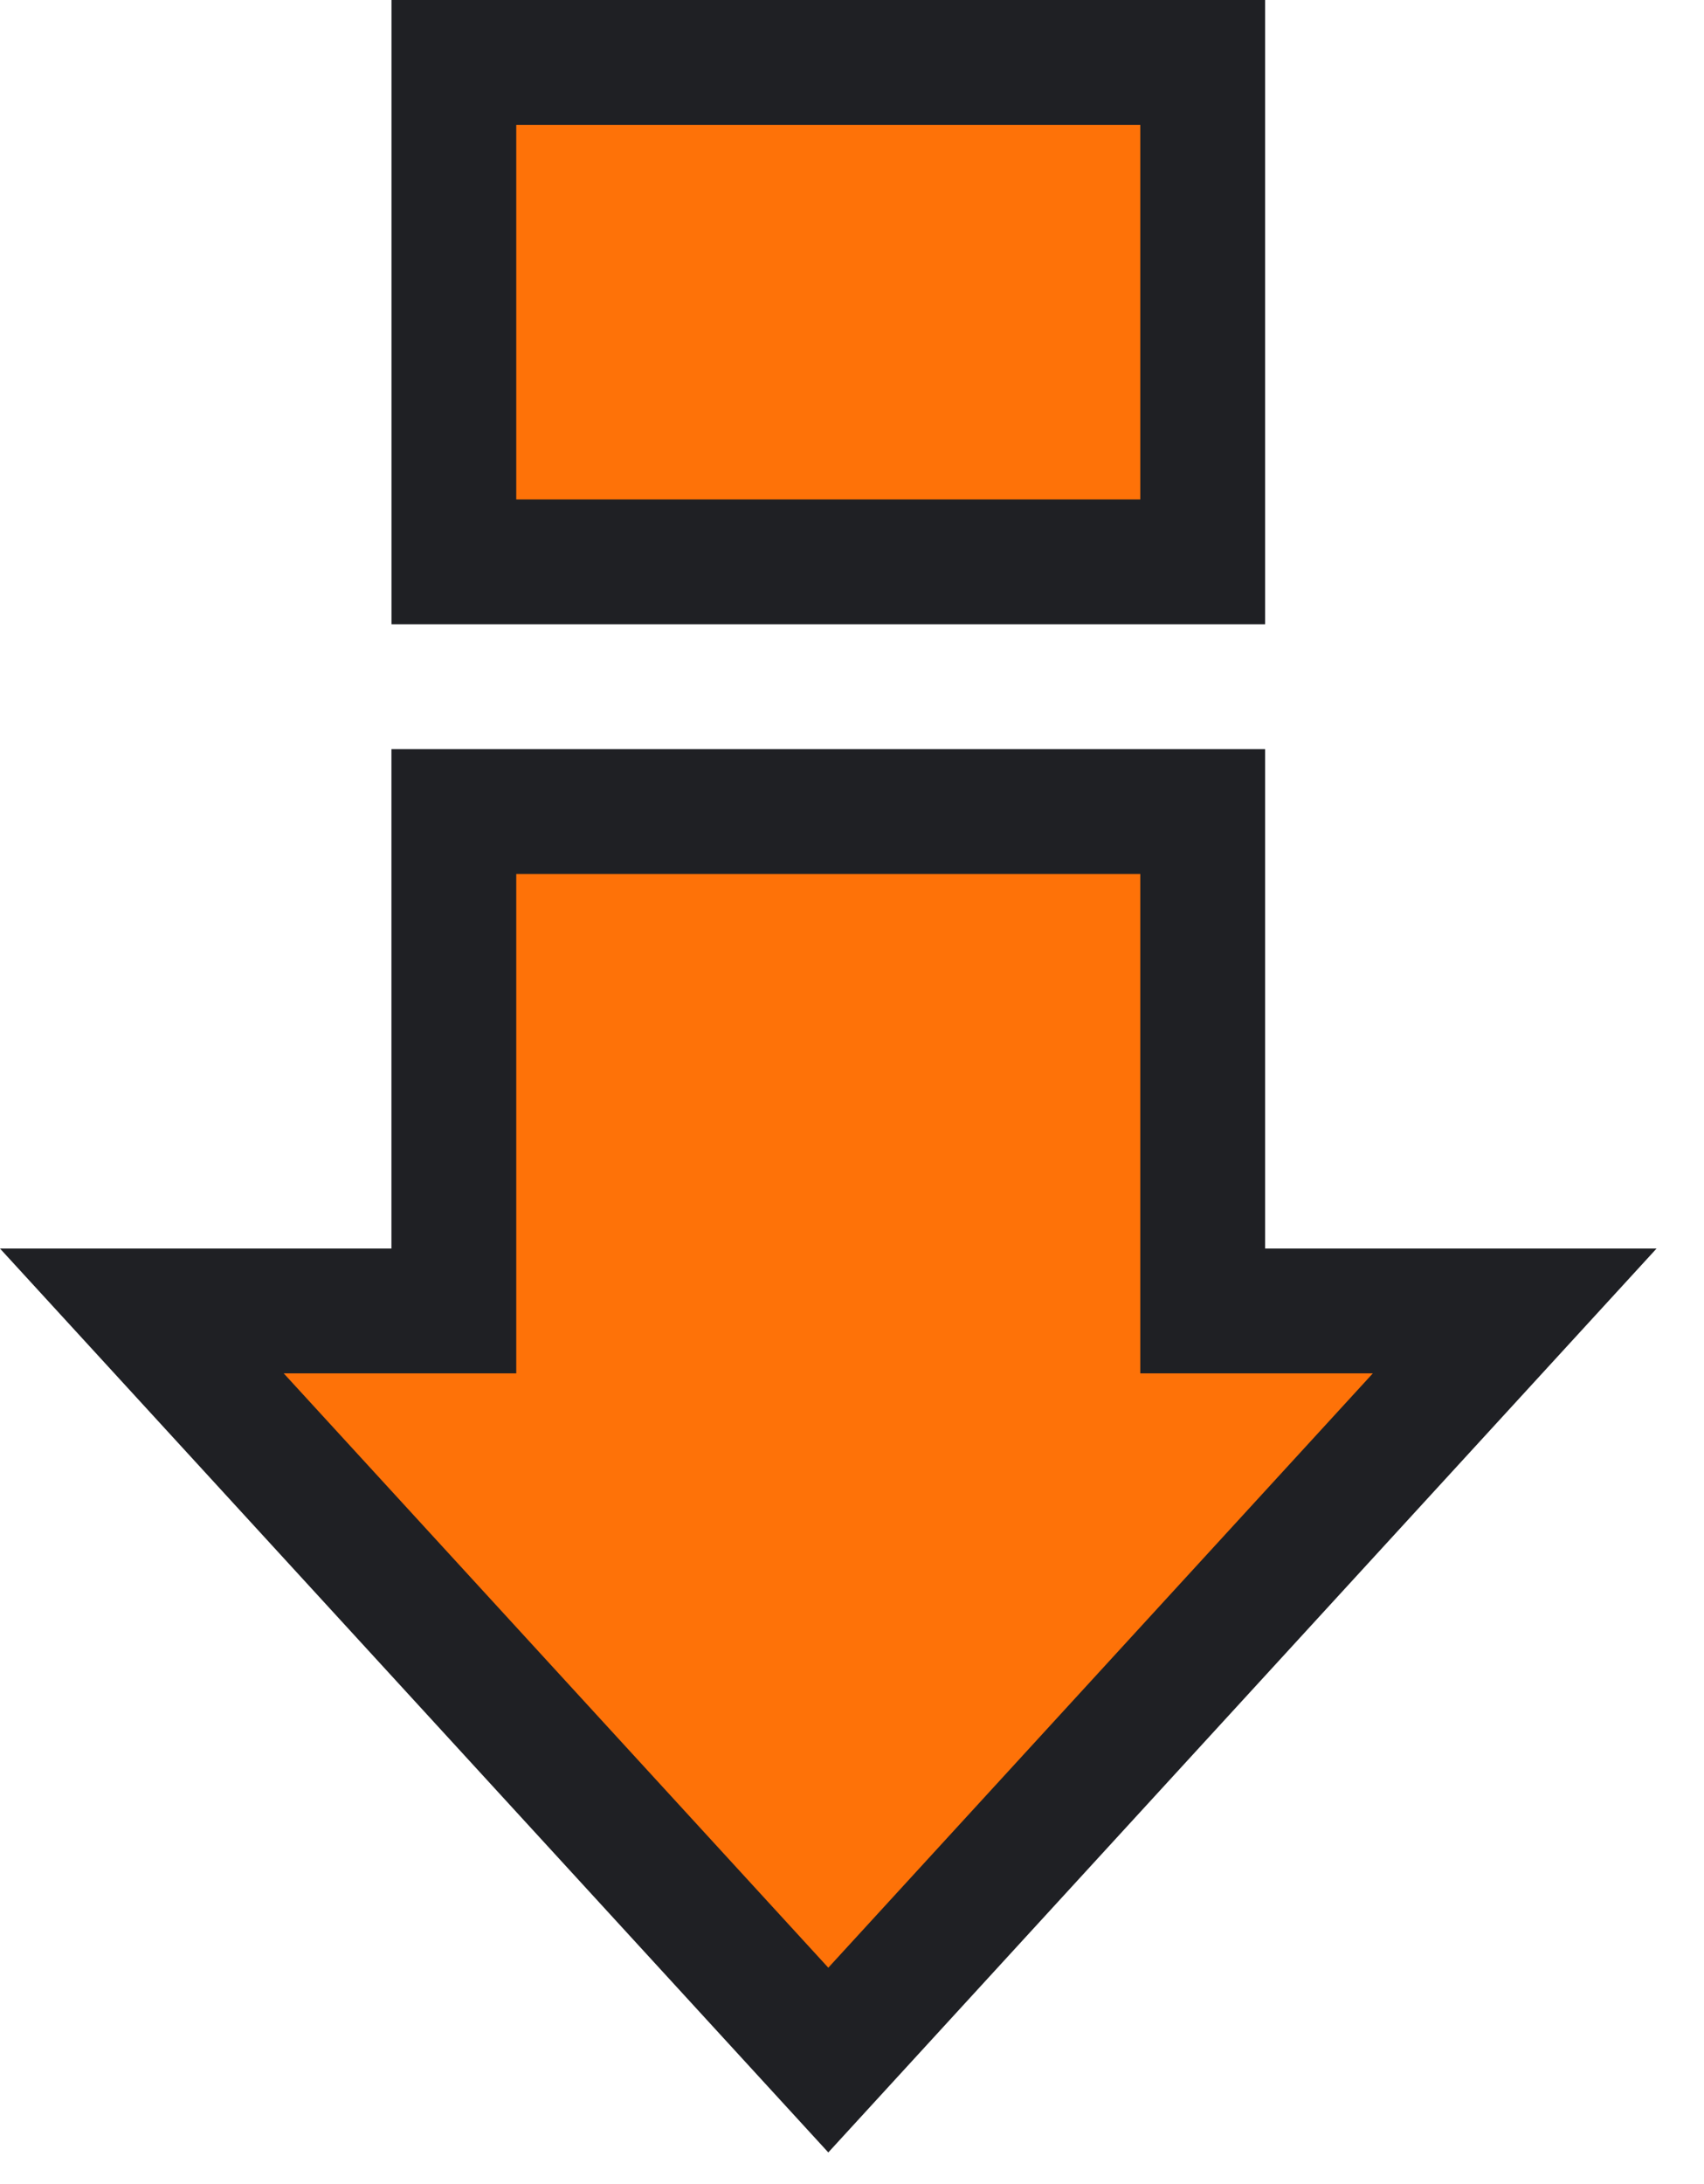
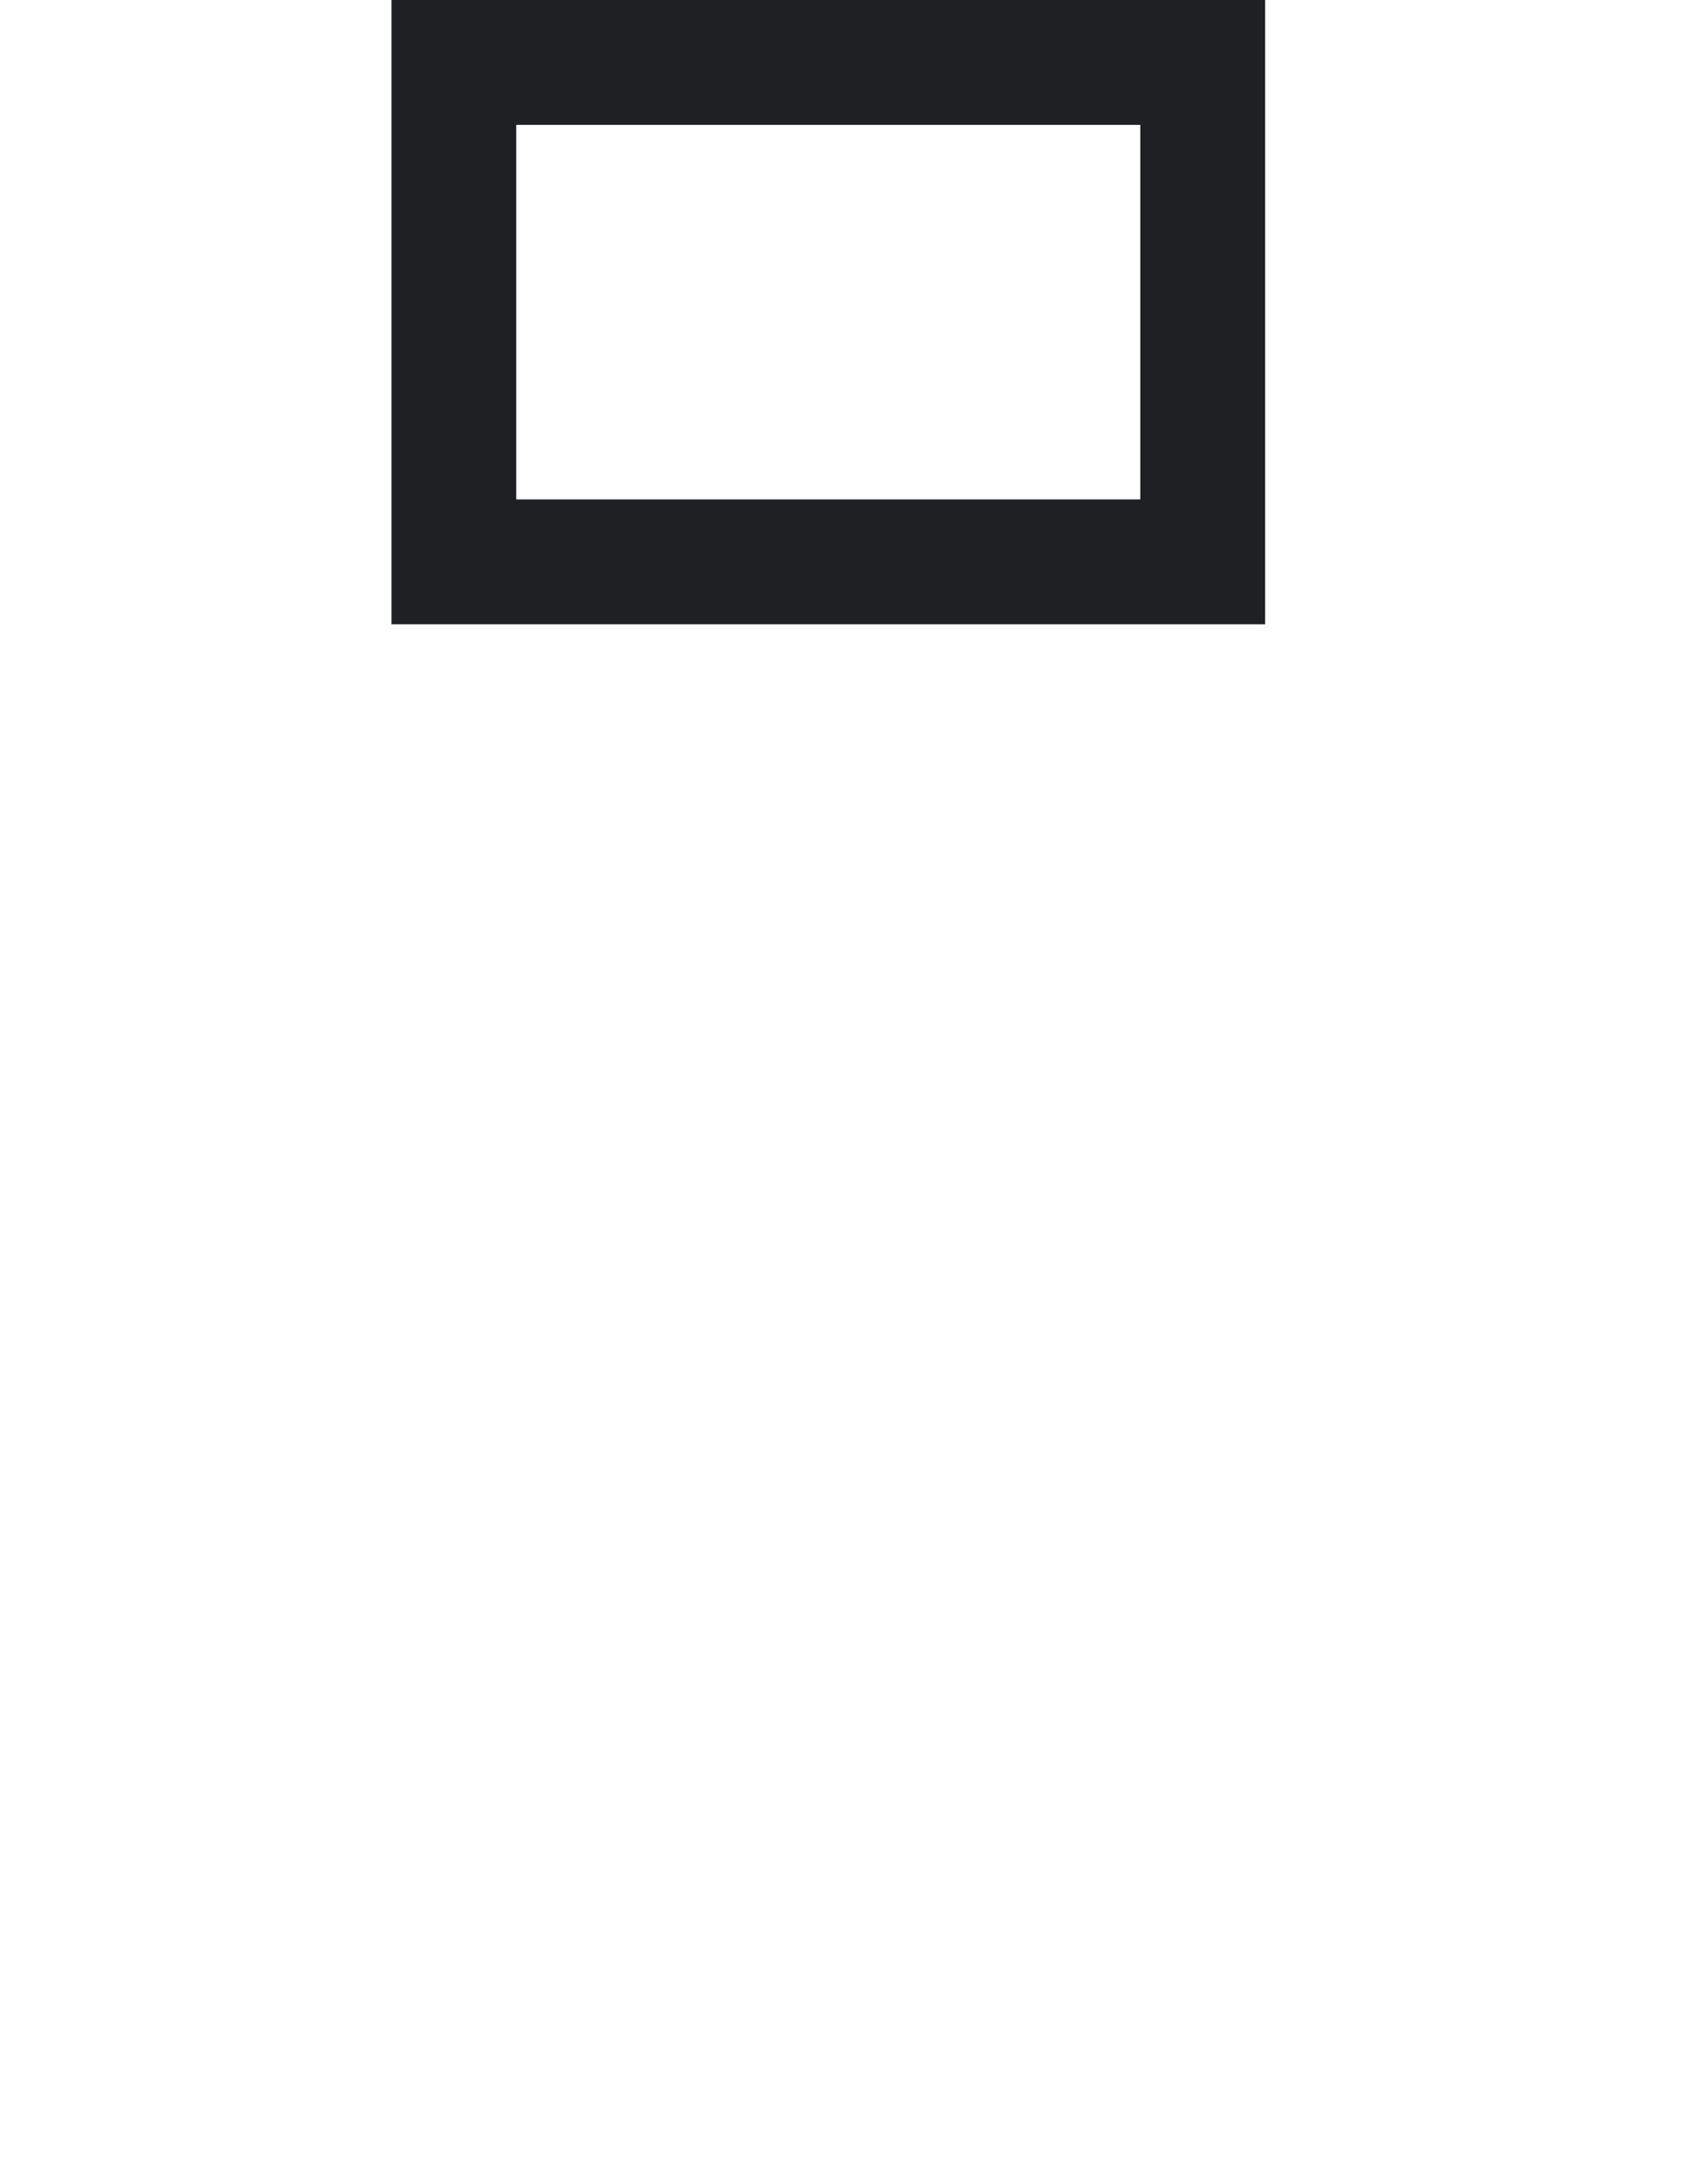
<svg xmlns="http://www.w3.org/2000/svg" width="32" height="41" viewBox="0 0 32 41" fill="none">
-   <path d="M8.523 10.547L22.586 10.547V1.172L8.523 1.172L8.523 10.547Z" fill="#FE7208" />
  <path d="M23.758 11.719H7.352V0H23.758V11.719ZM9.695 9.375H21.414V2.344H9.695V9.375Z" fill="#1F2024" />
-   <path d="M22.586 24.609V15.234H8.523V24.609H2.664L15.555 38.672L28.445 24.609H22.586Z" fill="#FE7208" />
-   <path d="M15.555 40.406L0 23.438H7.351V14.062H23.758V23.438H31.109L15.555 40.406ZM5.328 25.781L15.555 36.938L25.781 25.781H21.414V16.406H9.695V25.781H5.328Z" fill="#1F2024" />
</svg>